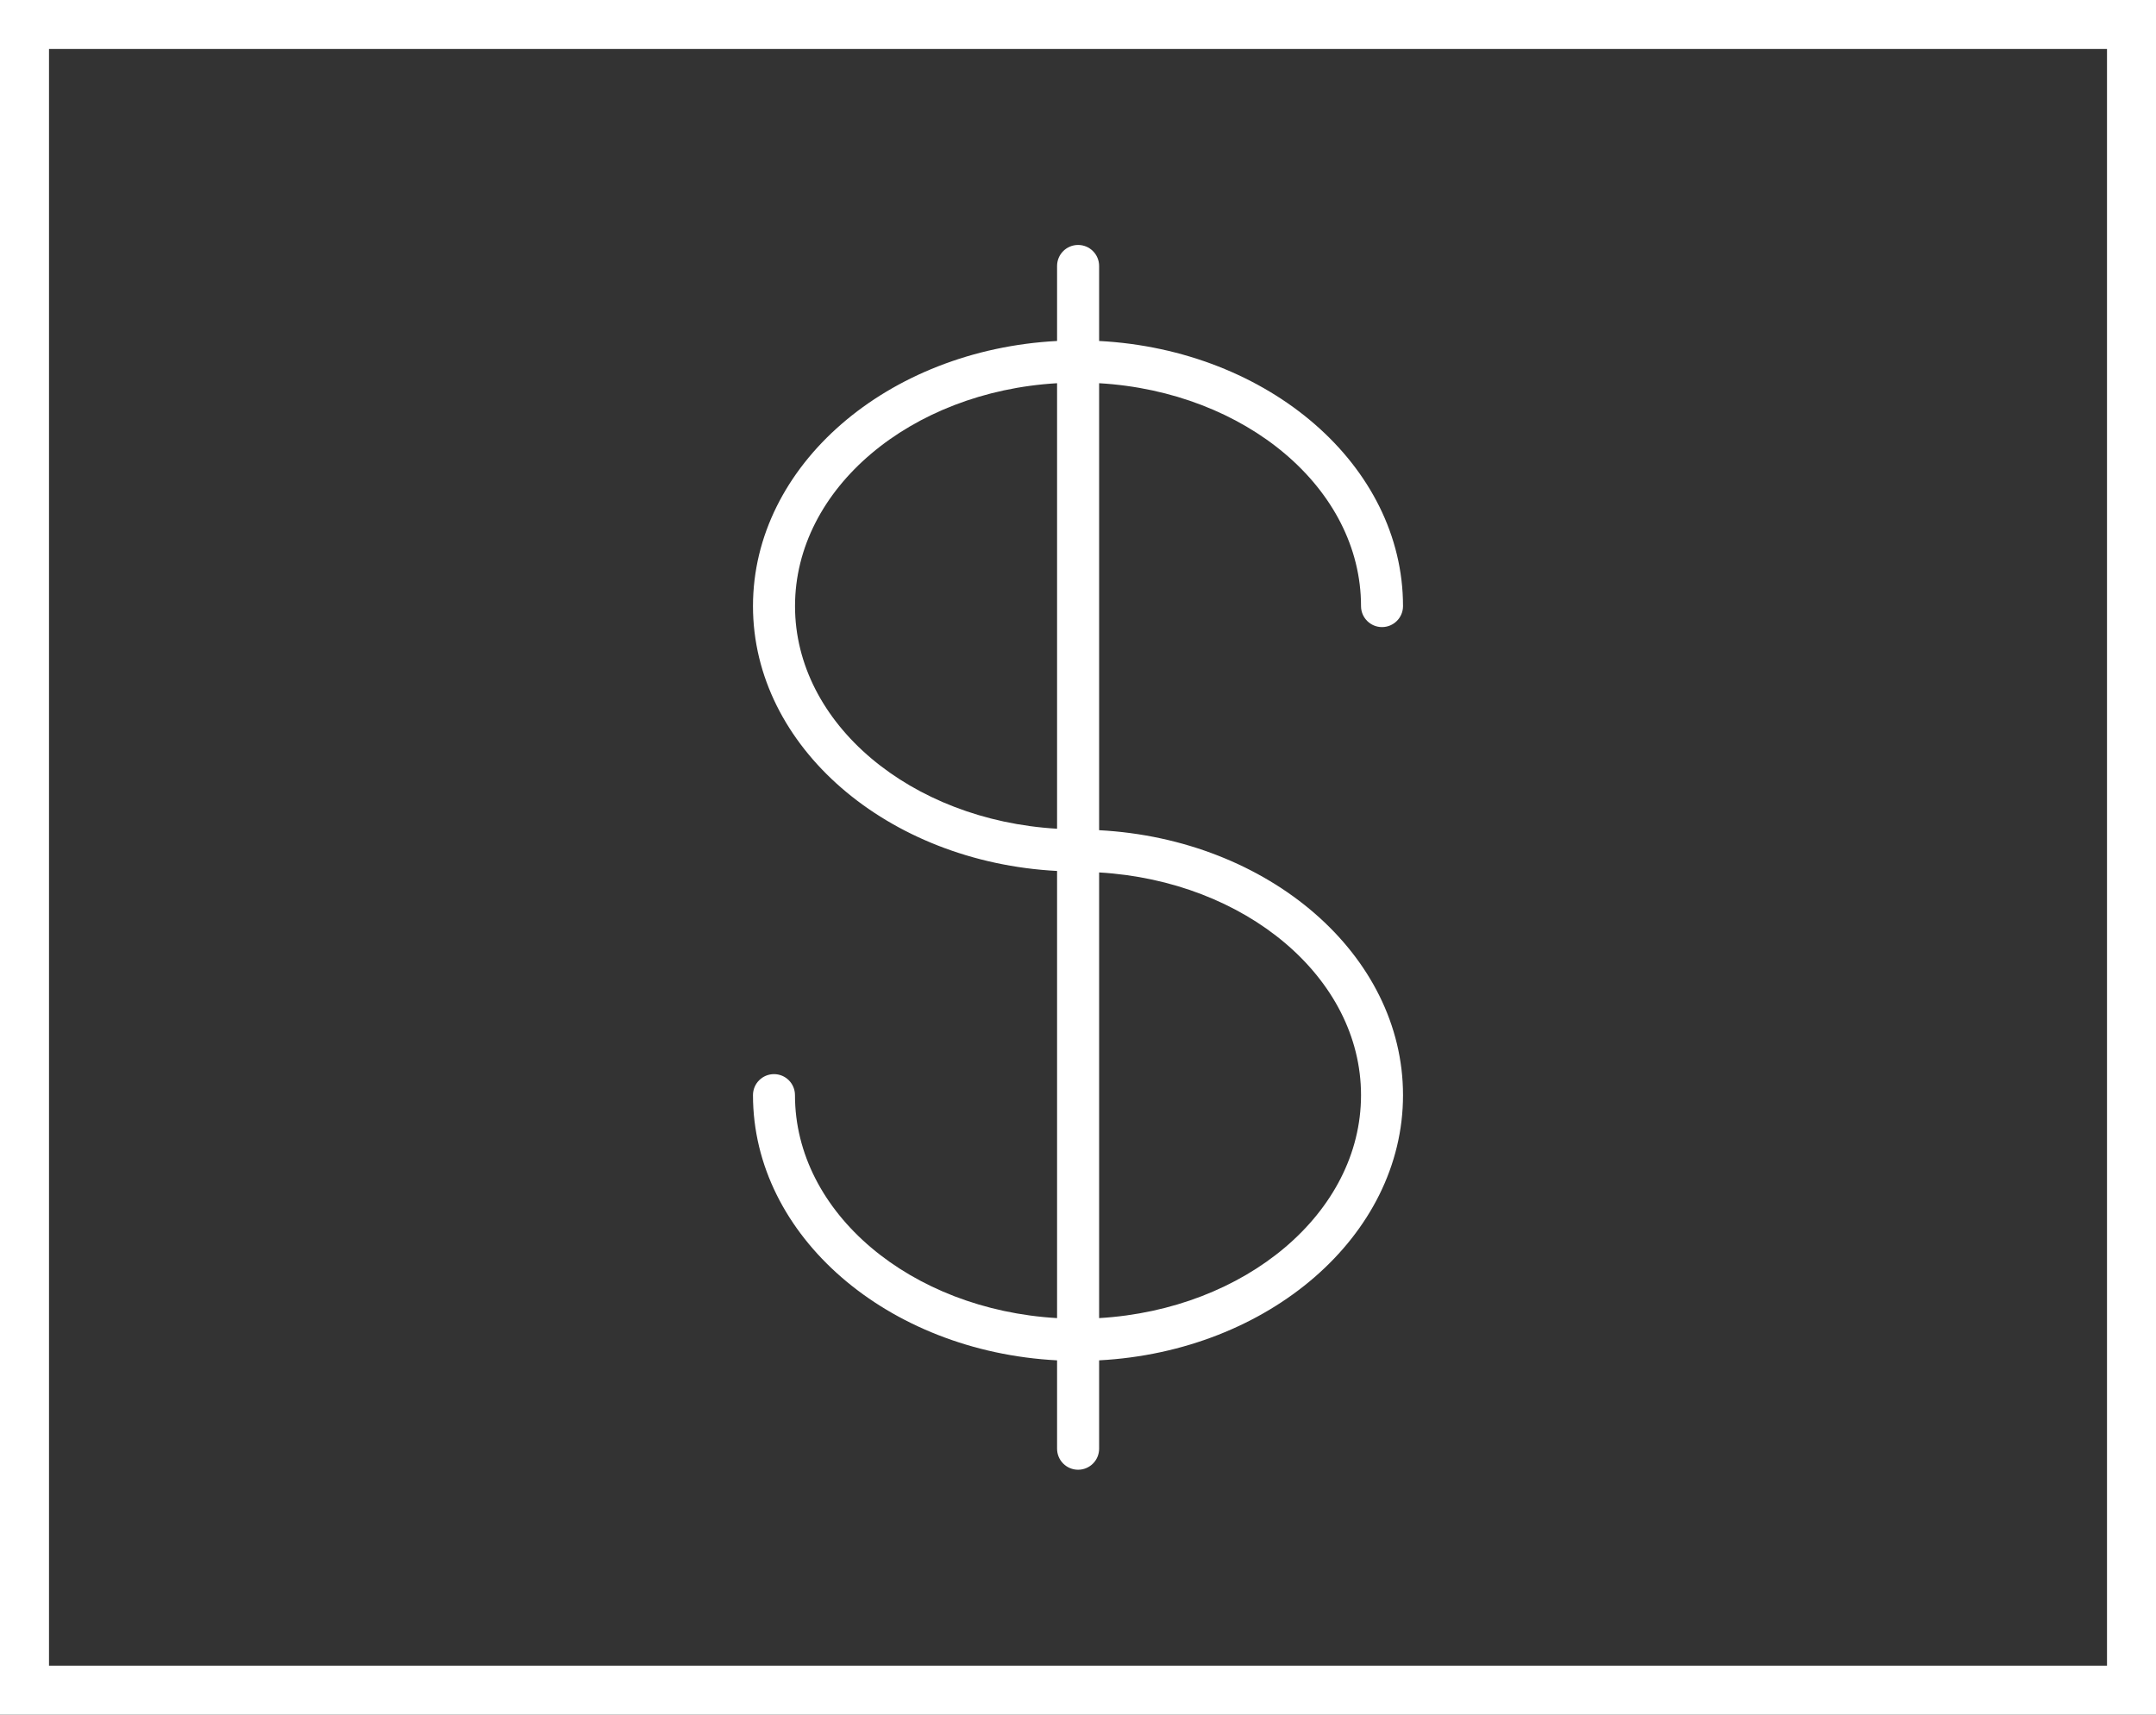
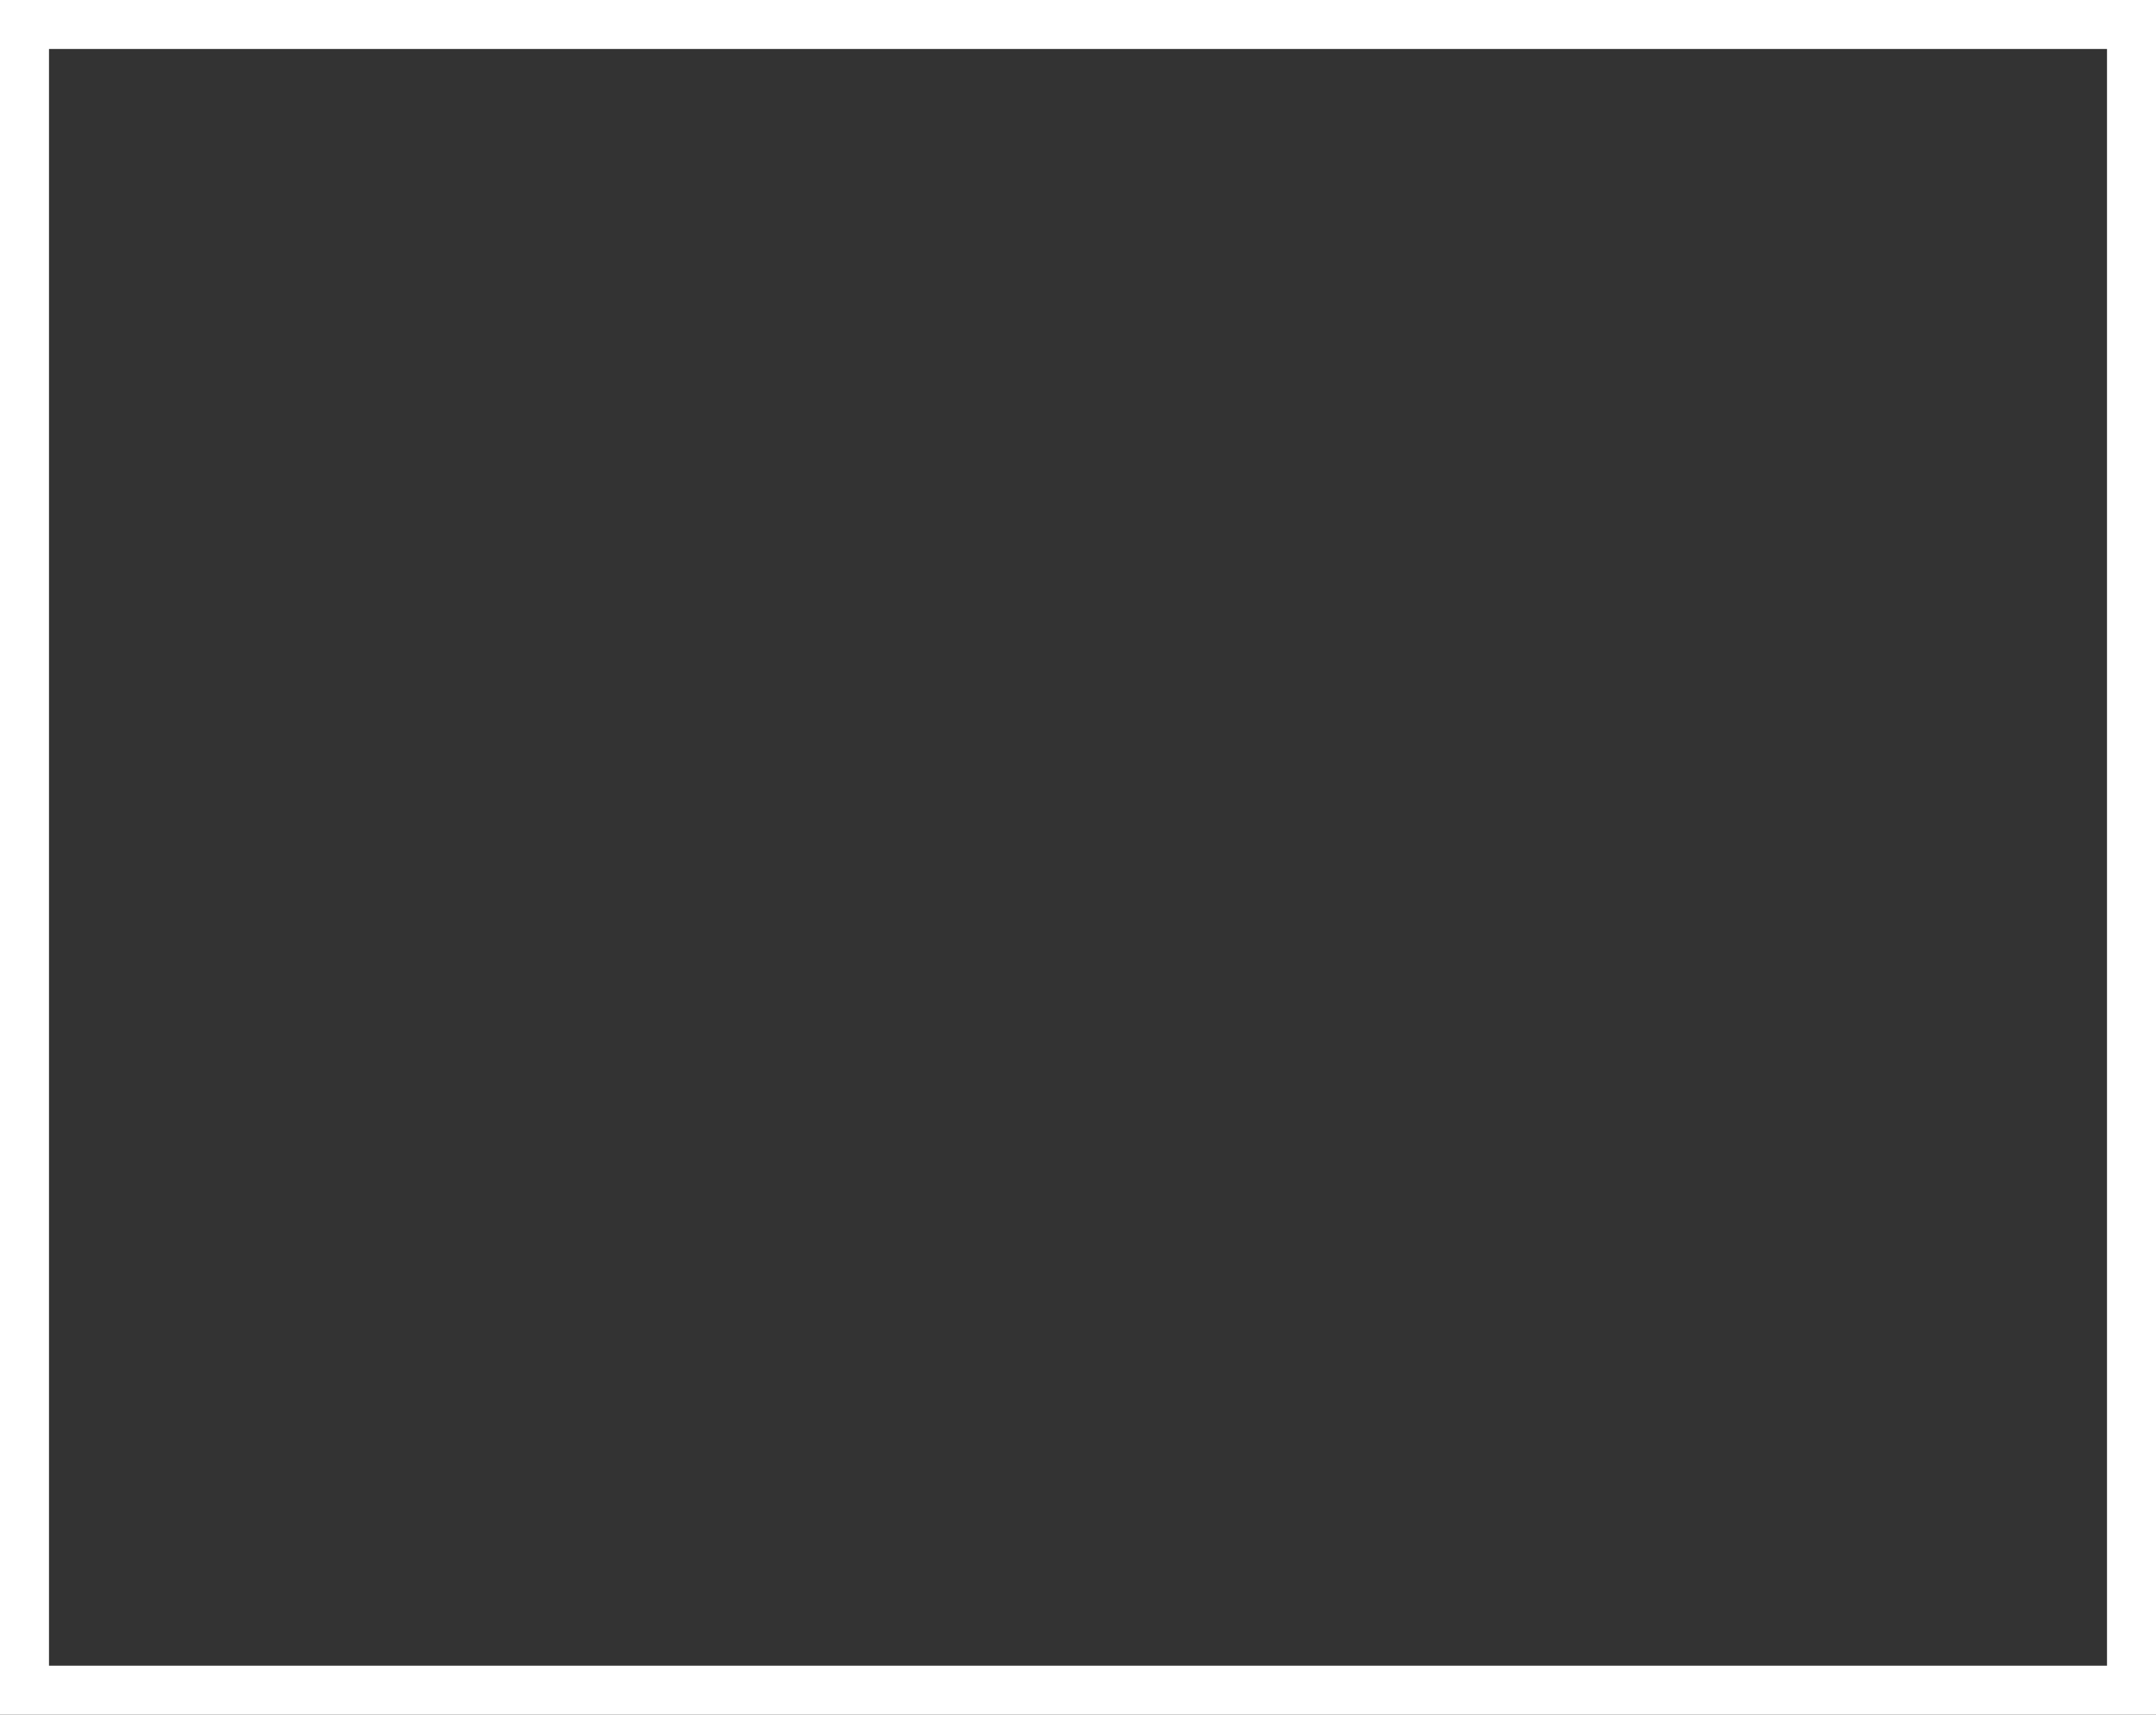
<svg xmlns="http://www.w3.org/2000/svg" width="44" height="35" viewBox="0 0 44 35" fill="none">
  <rect x="0" y="0" width="44" height="35" fill="#333333" stroke="none" />
  <rect x="0.5" y="0.5" width="43" height="34" stroke="white" />
-   <path d="M22.431 16.946V7.822C25.414 7.996 27.776 9.968 27.776 12.372C27.776 12.608 27.968 12.8 28.204 12.8C28.441 12.8 28.633 12.608 28.633 12.372C28.633 9.498 25.888 7.141 22.431 6.96V5.429C22.431 5.192 22.239 5 22.002 5C21.765 5 21.573 5.192 21.573 5.429V6.96C18.114 7.141 15.367 9.498 15.367 12.372C15.367 15.242 18.114 17.597 21.573 17.778V26.905C18.588 26.732 16.224 24.759 16.224 22.354C16.224 22.117 16.033 21.925 15.796 21.925C15.559 21.925 15.367 22.117 15.367 22.354C15.367 25.229 18.114 27.587 21.573 27.767V29.571C21.573 29.808 21.765 30 22.002 30C22.239 30 22.431 29.808 22.431 29.571V27.767C25.888 27.584 28.633 25.227 28.633 22.354C28.633 19.484 25.888 17.129 22.431 16.946ZM16.225 12.372C16.225 9.968 18.588 7.996 21.573 7.822V16.916C18.588 16.742 16.225 14.772 16.225 12.372ZM22.431 26.905V17.808C25.414 17.983 27.776 19.953 27.776 22.354C27.776 24.757 25.414 26.729 22.431 26.905Z" fill="white" />
</svg>